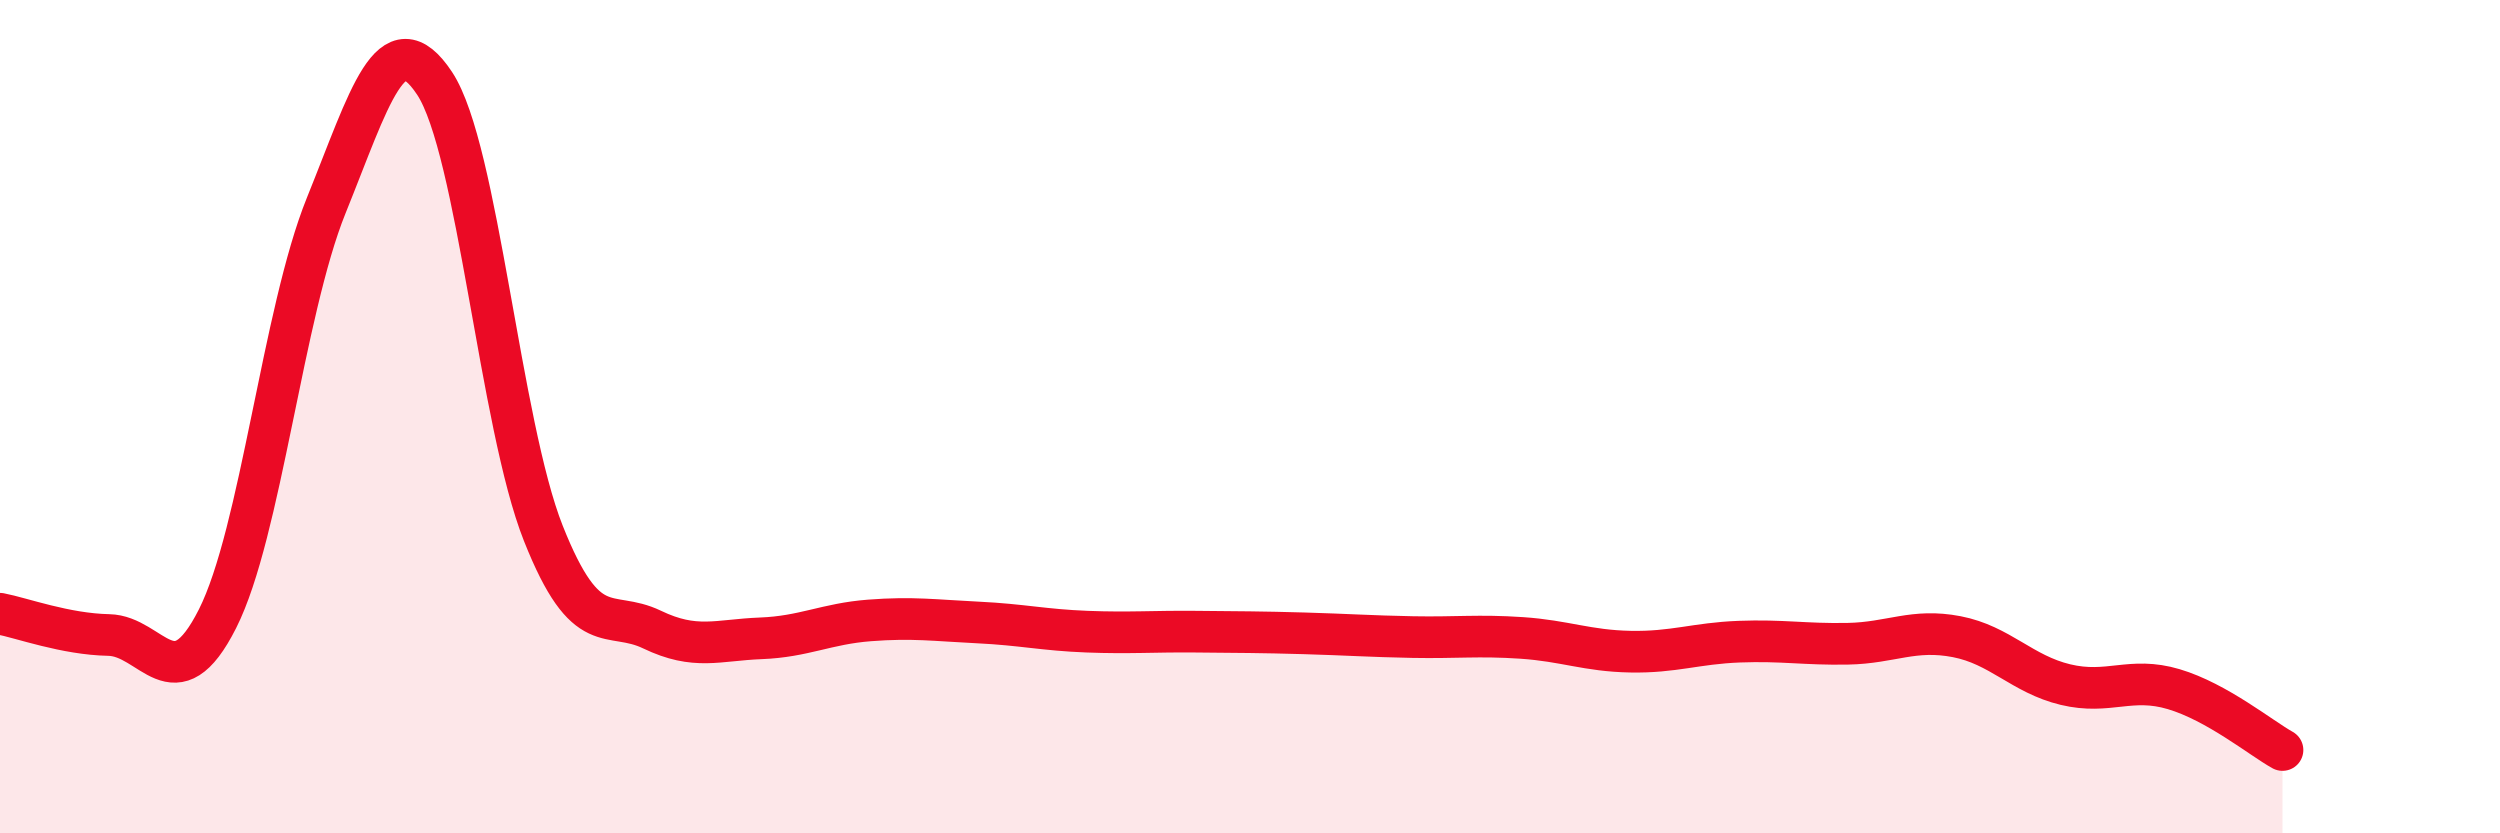
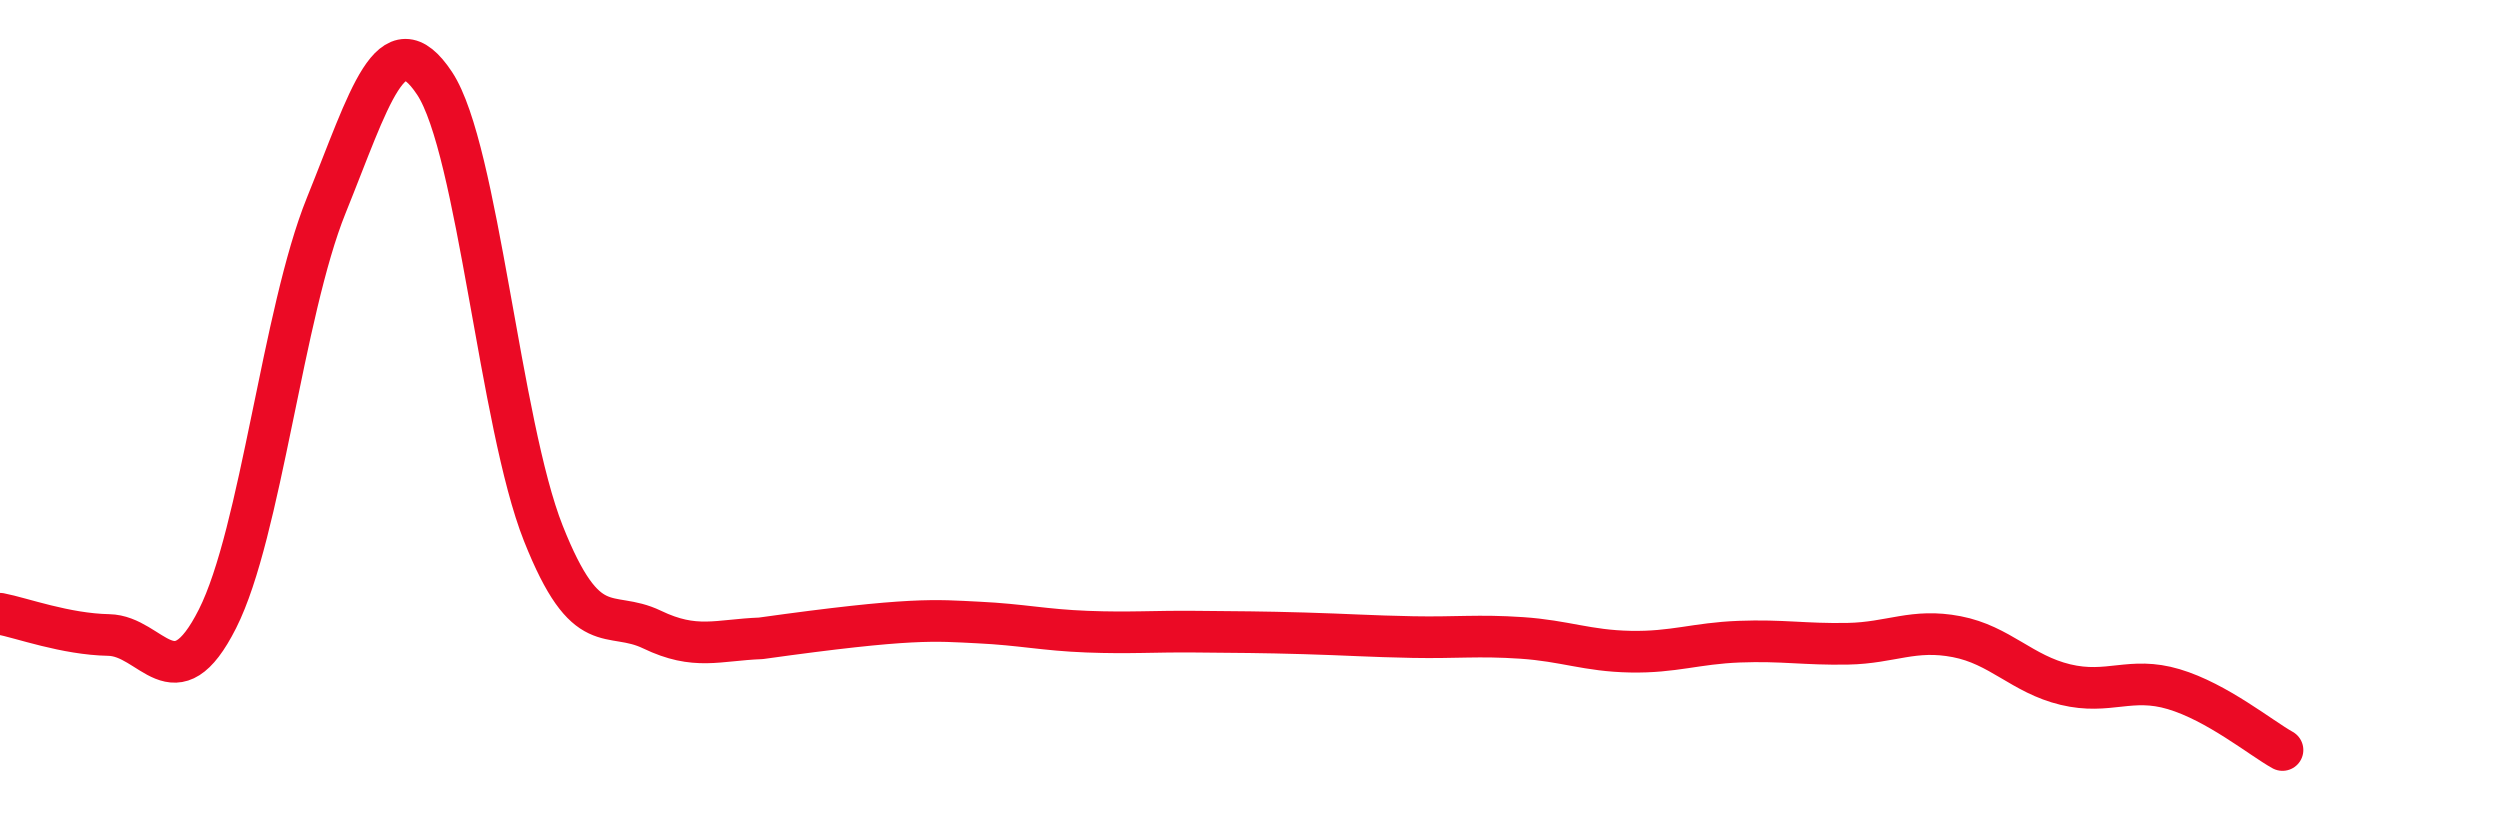
<svg xmlns="http://www.w3.org/2000/svg" width="60" height="20" viewBox="0 0 60 20">
-   <path d="M 0,14.73 C 0.52,14.83 1.57,15.22 2.61,15.24 C 3.65,15.26 4.18,16.91 5.22,14.85 C 6.26,12.79 6.79,7.5 7.83,4.93 C 8.87,2.36 9.39,0.43 10.43,2 C 11.47,3.57 12,10.18 13.04,12.8 C 14.08,15.42 14.61,14.61 15.65,15.11 C 16.69,15.61 17.22,15.36 18.26,15.32 C 19.3,15.28 19.83,14.97 20.87,14.89 C 21.91,14.81 22.44,14.89 23.48,14.94 C 24.52,14.99 25.05,15.12 26.09,15.16 C 27.13,15.2 27.66,15.15 28.7,15.16 C 29.74,15.17 30.26,15.17 31.3,15.2 C 32.34,15.23 32.87,15.27 33.91,15.29 C 34.95,15.31 35.48,15.24 36.52,15.31 C 37.56,15.38 38.09,15.62 39.13,15.64 C 40.17,15.66 40.7,15.44 41.74,15.4 C 42.78,15.36 43.31,15.47 44.35,15.45 C 45.39,15.43 45.92,15.08 46.96,15.28 C 48,15.48 48.53,16.18 49.57,16.43 C 50.61,16.68 51.13,16.23 52.17,16.54 C 53.21,16.85 54.26,17.71 54.78,18L54.78 20L0 20Z" fill="#EB0A25" opacity="0.1" stroke-linecap="round" stroke-linejoin="round" />
-   <path d="M 0,14.73 C 0.52,14.83 1.57,15.22 2.61,15.24 C 3.65,15.26 4.18,16.91 5.22,14.85 C 6.26,12.79 6.79,7.5 7.83,4.93 C 8.87,2.36 9.39,0.43 10.43,2 C 11.47,3.57 12,10.18 13.04,12.8 C 14.08,15.42 14.61,14.61 15.65,15.11 C 16.69,15.61 17.22,15.36 18.26,15.32 C 19.3,15.28 19.83,14.97 20.87,14.89 C 21.91,14.81 22.44,14.89 23.48,14.94 C 24.52,14.99 25.05,15.12 26.09,15.16 C 27.13,15.2 27.66,15.15 28.7,15.16 C 29.74,15.17 30.26,15.17 31.3,15.2 C 32.34,15.23 32.87,15.27 33.91,15.29 C 34.95,15.31 35.48,15.24 36.52,15.31 C 37.56,15.38 38.09,15.62 39.13,15.64 C 40.17,15.66 40.7,15.44 41.74,15.4 C 42.78,15.36 43.31,15.47 44.35,15.45 C 45.39,15.43 45.92,15.08 46.96,15.28 C 48,15.48 48.53,16.18 49.57,16.43 C 50.61,16.68 51.13,16.23 52.17,16.54 C 53.21,16.85 54.26,17.71 54.78,18" stroke="#EB0A25" stroke-width="1" fill="none" stroke-linecap="round" stroke-linejoin="round" />
+   <path d="M 0,14.73 C 0.52,14.83 1.57,15.22 2.61,15.24 C 3.65,15.26 4.18,16.91 5.22,14.85 C 6.26,12.79 6.79,7.5 7.83,4.93 C 8.87,2.36 9.39,0.43 10.43,2 C 11.47,3.57 12,10.18 13.04,12.8 C 14.08,15.42 14.61,14.61 15.65,15.11 C 16.69,15.61 17.22,15.36 18.26,15.32 C 21.91,14.81 22.44,14.89 23.48,14.94 C 24.52,14.99 25.05,15.12 26.09,15.16 C 27.13,15.2 27.66,15.15 28.7,15.16 C 29.74,15.17 30.26,15.17 31.3,15.2 C 32.34,15.23 32.87,15.27 33.91,15.29 C 34.95,15.31 35.48,15.24 36.52,15.31 C 37.56,15.38 38.09,15.62 39.13,15.64 C 40.17,15.66 40.7,15.44 41.74,15.4 C 42.78,15.36 43.31,15.47 44.35,15.45 C 45.39,15.43 45.92,15.08 46.96,15.28 C 48,15.48 48.53,16.18 49.57,16.43 C 50.61,16.68 51.13,16.23 52.17,16.54 C 53.21,16.85 54.26,17.71 54.78,18" stroke="#EB0A25" stroke-width="1" fill="none" stroke-linecap="round" stroke-linejoin="round" />
</svg>